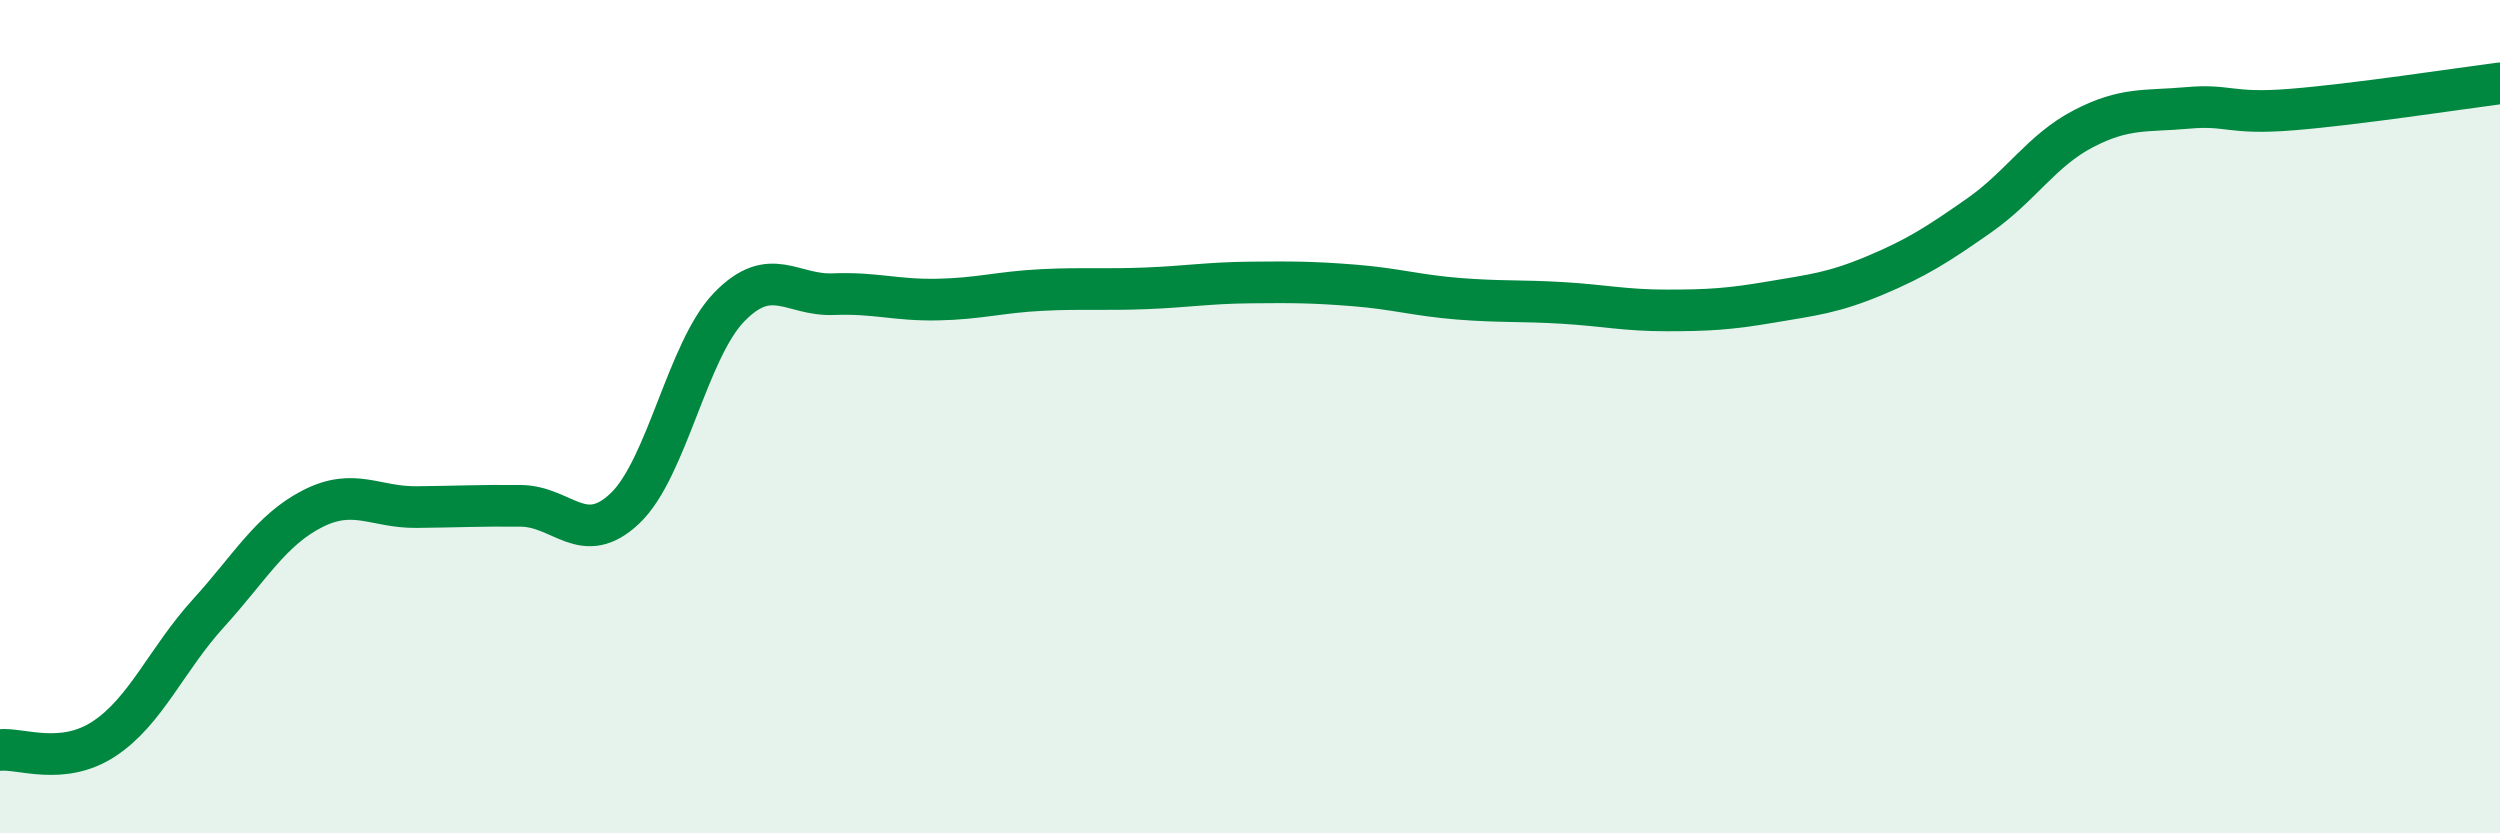
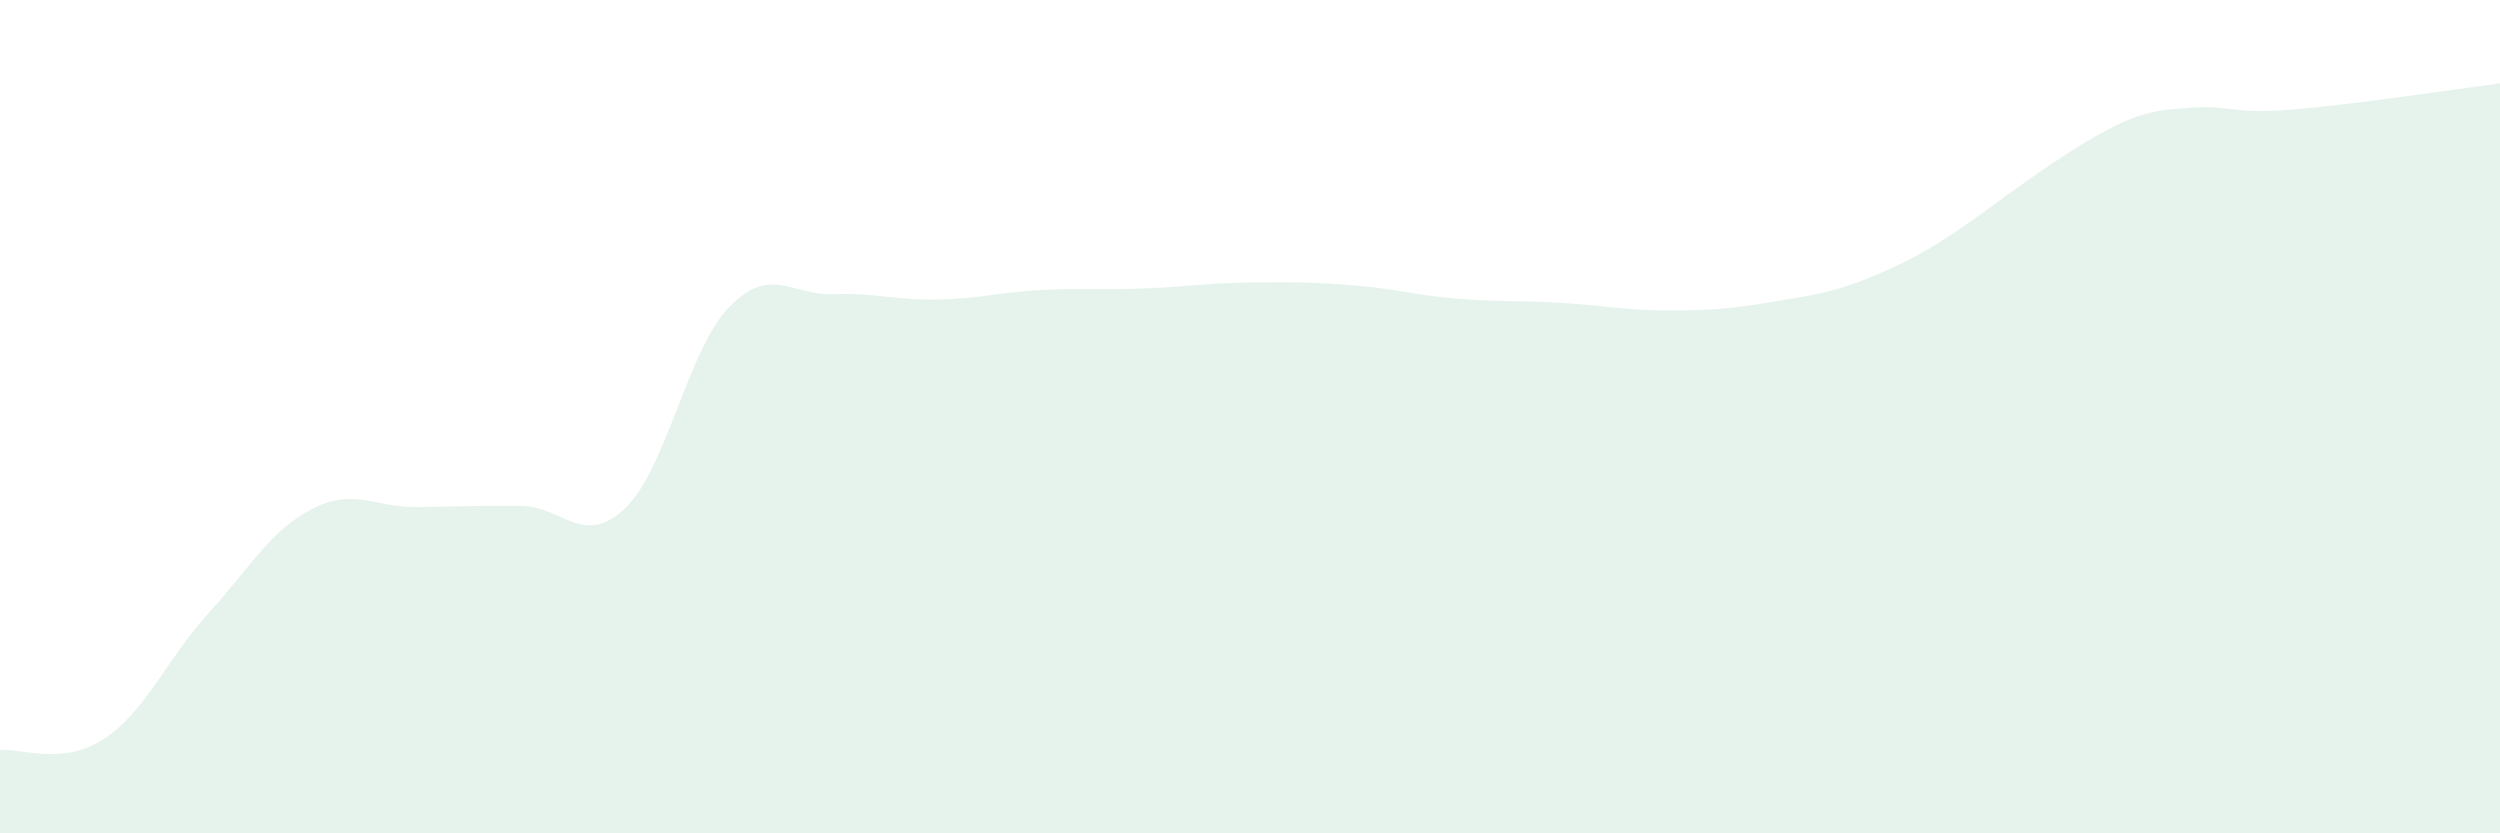
<svg xmlns="http://www.w3.org/2000/svg" width="60" height="20" viewBox="0 0 60 20">
-   <path d="M 0,18 C 0.5,17.95 1.5,18.39 2.5,17.73 C 3.5,17.07 4,15.82 5,14.72 C 6,13.62 6.5,12.72 7.5,12.21 C 8.5,11.7 9,12.18 10,12.17 C 11,12.16 11.5,12.13 12.5,12.14 C 13.5,12.15 14,13.15 15,12.2 C 16,11.25 16.5,8.4 17.5,7.37 C 18.5,6.34 19,7.1 20,7.06 C 21,7.02 21.5,7.21 22.5,7.19 C 23.5,7.17 24,7.01 25,6.96 C 26,6.91 26.5,6.96 27.5,6.92 C 28.5,6.88 29,6.79 30,6.78 C 31,6.77 31.5,6.77 32.5,6.85 C 33.5,6.93 34,7.09 35,7.17 C 36,7.25 36.5,7.21 37.5,7.27 C 38.5,7.33 39,7.45 40,7.45 C 41,7.45 41.5,7.42 42.5,7.25 C 43.5,7.08 44,7.03 45,6.61 C 46,6.19 46.5,5.87 47.5,5.17 C 48.5,4.47 49,3.61 50,3.09 C 51,2.57 51.5,2.68 52.5,2.59 C 53.5,2.5 53.5,2.75 55,2.63 C 56.5,2.51 59,2.13 60,2L60 20L0 20Z" fill="#008740" opacity="0.1" stroke-linecap="round" stroke-linejoin="round" />
-   <path d="M 0,18 C 0.5,17.95 1.5,18.39 2.5,17.73 C 3.5,17.07 4,15.82 5,14.72 C 6,13.62 6.5,12.72 7.5,12.21 C 8.5,11.7 9,12.18 10,12.17 C 11,12.16 11.5,12.13 12.5,12.14 C 13.5,12.15 14,13.15 15,12.2 C 16,11.25 16.5,8.4 17.5,7.37 C 18.5,6.34 19,7.1 20,7.06 C 21,7.02 21.5,7.21 22.5,7.19 C 23.5,7.17 24,7.01 25,6.96 C 26,6.91 26.5,6.96 27.5,6.92 C 28.5,6.88 29,6.79 30,6.78 C 31,6.77 31.5,6.77 32.5,6.85 C 33.5,6.93 34,7.09 35,7.17 C 36,7.25 36.5,7.21 37.5,7.27 C 38.5,7.33 39,7.45 40,7.45 C 41,7.45 41.5,7.42 42.5,7.25 C 43.5,7.08 44,7.03 45,6.61 C 46,6.19 46.5,5.87 47.5,5.17 C 48.5,4.47 49,3.61 50,3.09 C 51,2.57 51.5,2.68 52.5,2.59 C 53.5,2.5 53.5,2.75 55,2.63 C 56.5,2.51 59,2.13 60,2" stroke="#008740" stroke-width="1" fill="none" stroke-linecap="round" stroke-linejoin="round" />
+   <path d="M 0,18 C 0.5,17.95 1.5,18.39 2.5,17.73 C 3.5,17.07 4,15.82 5,14.72 C 6,13.62 6.5,12.72 7.5,12.21 C 8.5,11.7 9,12.18 10,12.17 C 11,12.16 11.5,12.13 12.5,12.14 C 13.5,12.15 14,13.15 15,12.2 C 16,11.25 16.5,8.4 17.5,7.37 C 18.5,6.34 19,7.1 20,7.06 C 21,7.02 21.5,7.21 22.5,7.19 C 23.5,7.17 24,7.01 25,6.96 C 26,6.91 26.5,6.96 27.5,6.92 C 28.5,6.88 29,6.79 30,6.78 C 31,6.77 31.5,6.77 32.5,6.85 C 33.5,6.93 34,7.09 35,7.17 C 36,7.25 36.5,7.21 37.5,7.27 C 38.5,7.33 39,7.45 40,7.45 C 41,7.45 41.5,7.42 42.5,7.25 C 43.5,7.08 44,7.03 45,6.61 C 46,6.19 46.5,5.87 47.5,5.17 C 51,2.57 51.5,2.68 52.5,2.59 C 53.5,2.5 53.5,2.75 55,2.63 C 56.5,2.51 59,2.13 60,2L60 20L0 20Z" fill="#008740" opacity="0.1" stroke-linecap="round" stroke-linejoin="round" />
</svg>